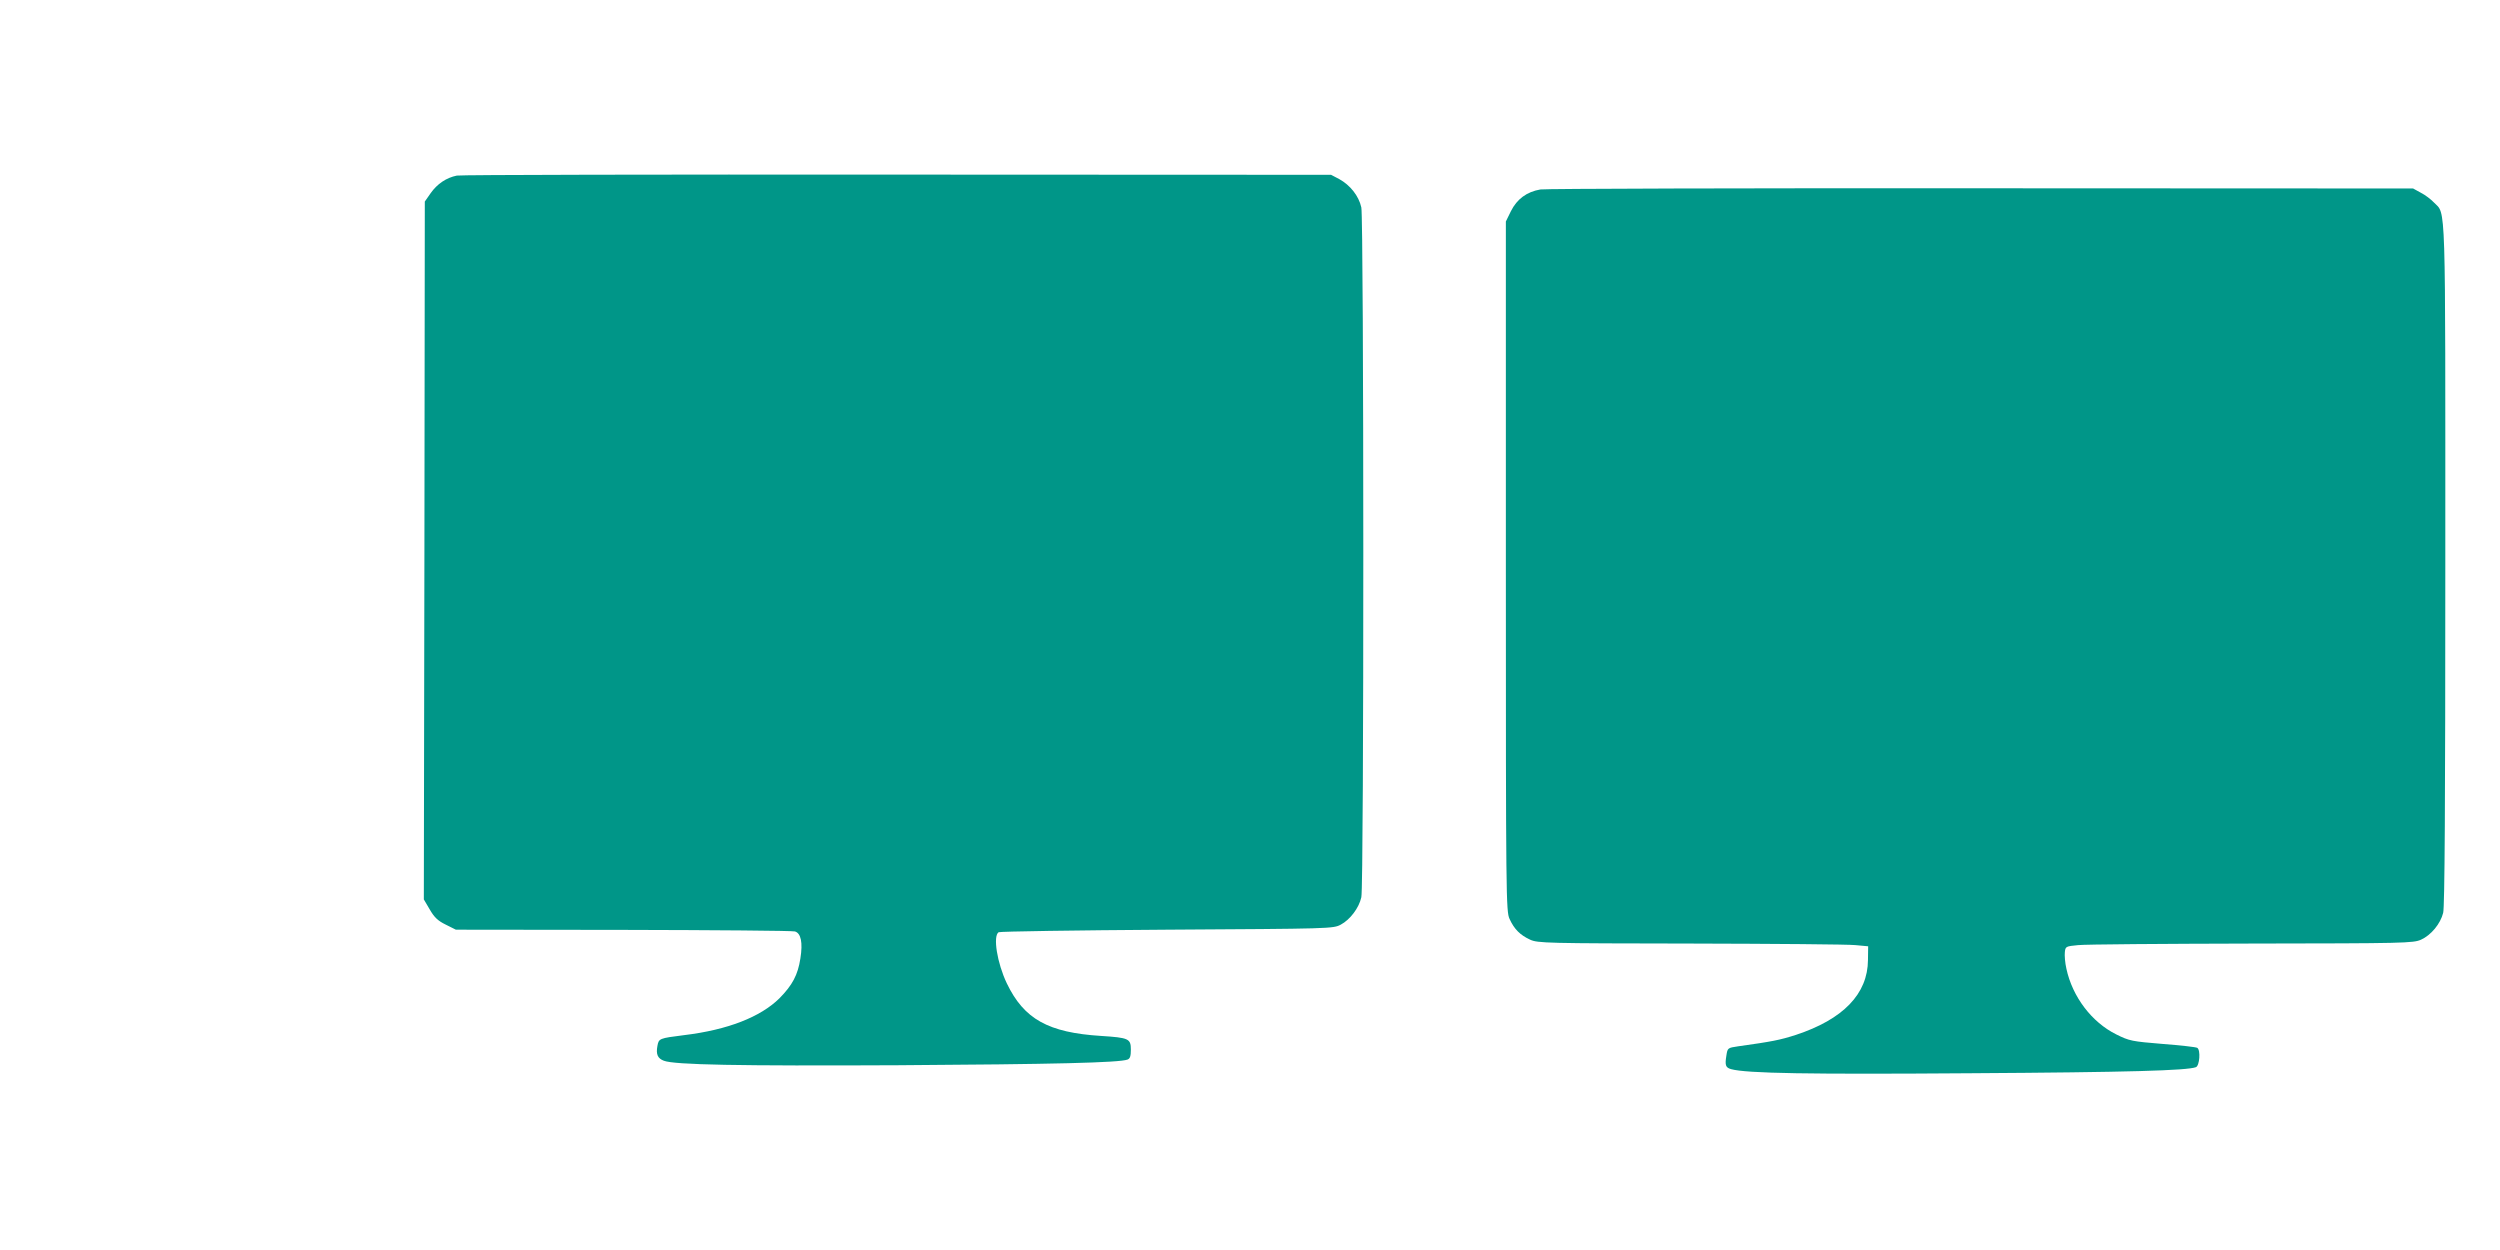
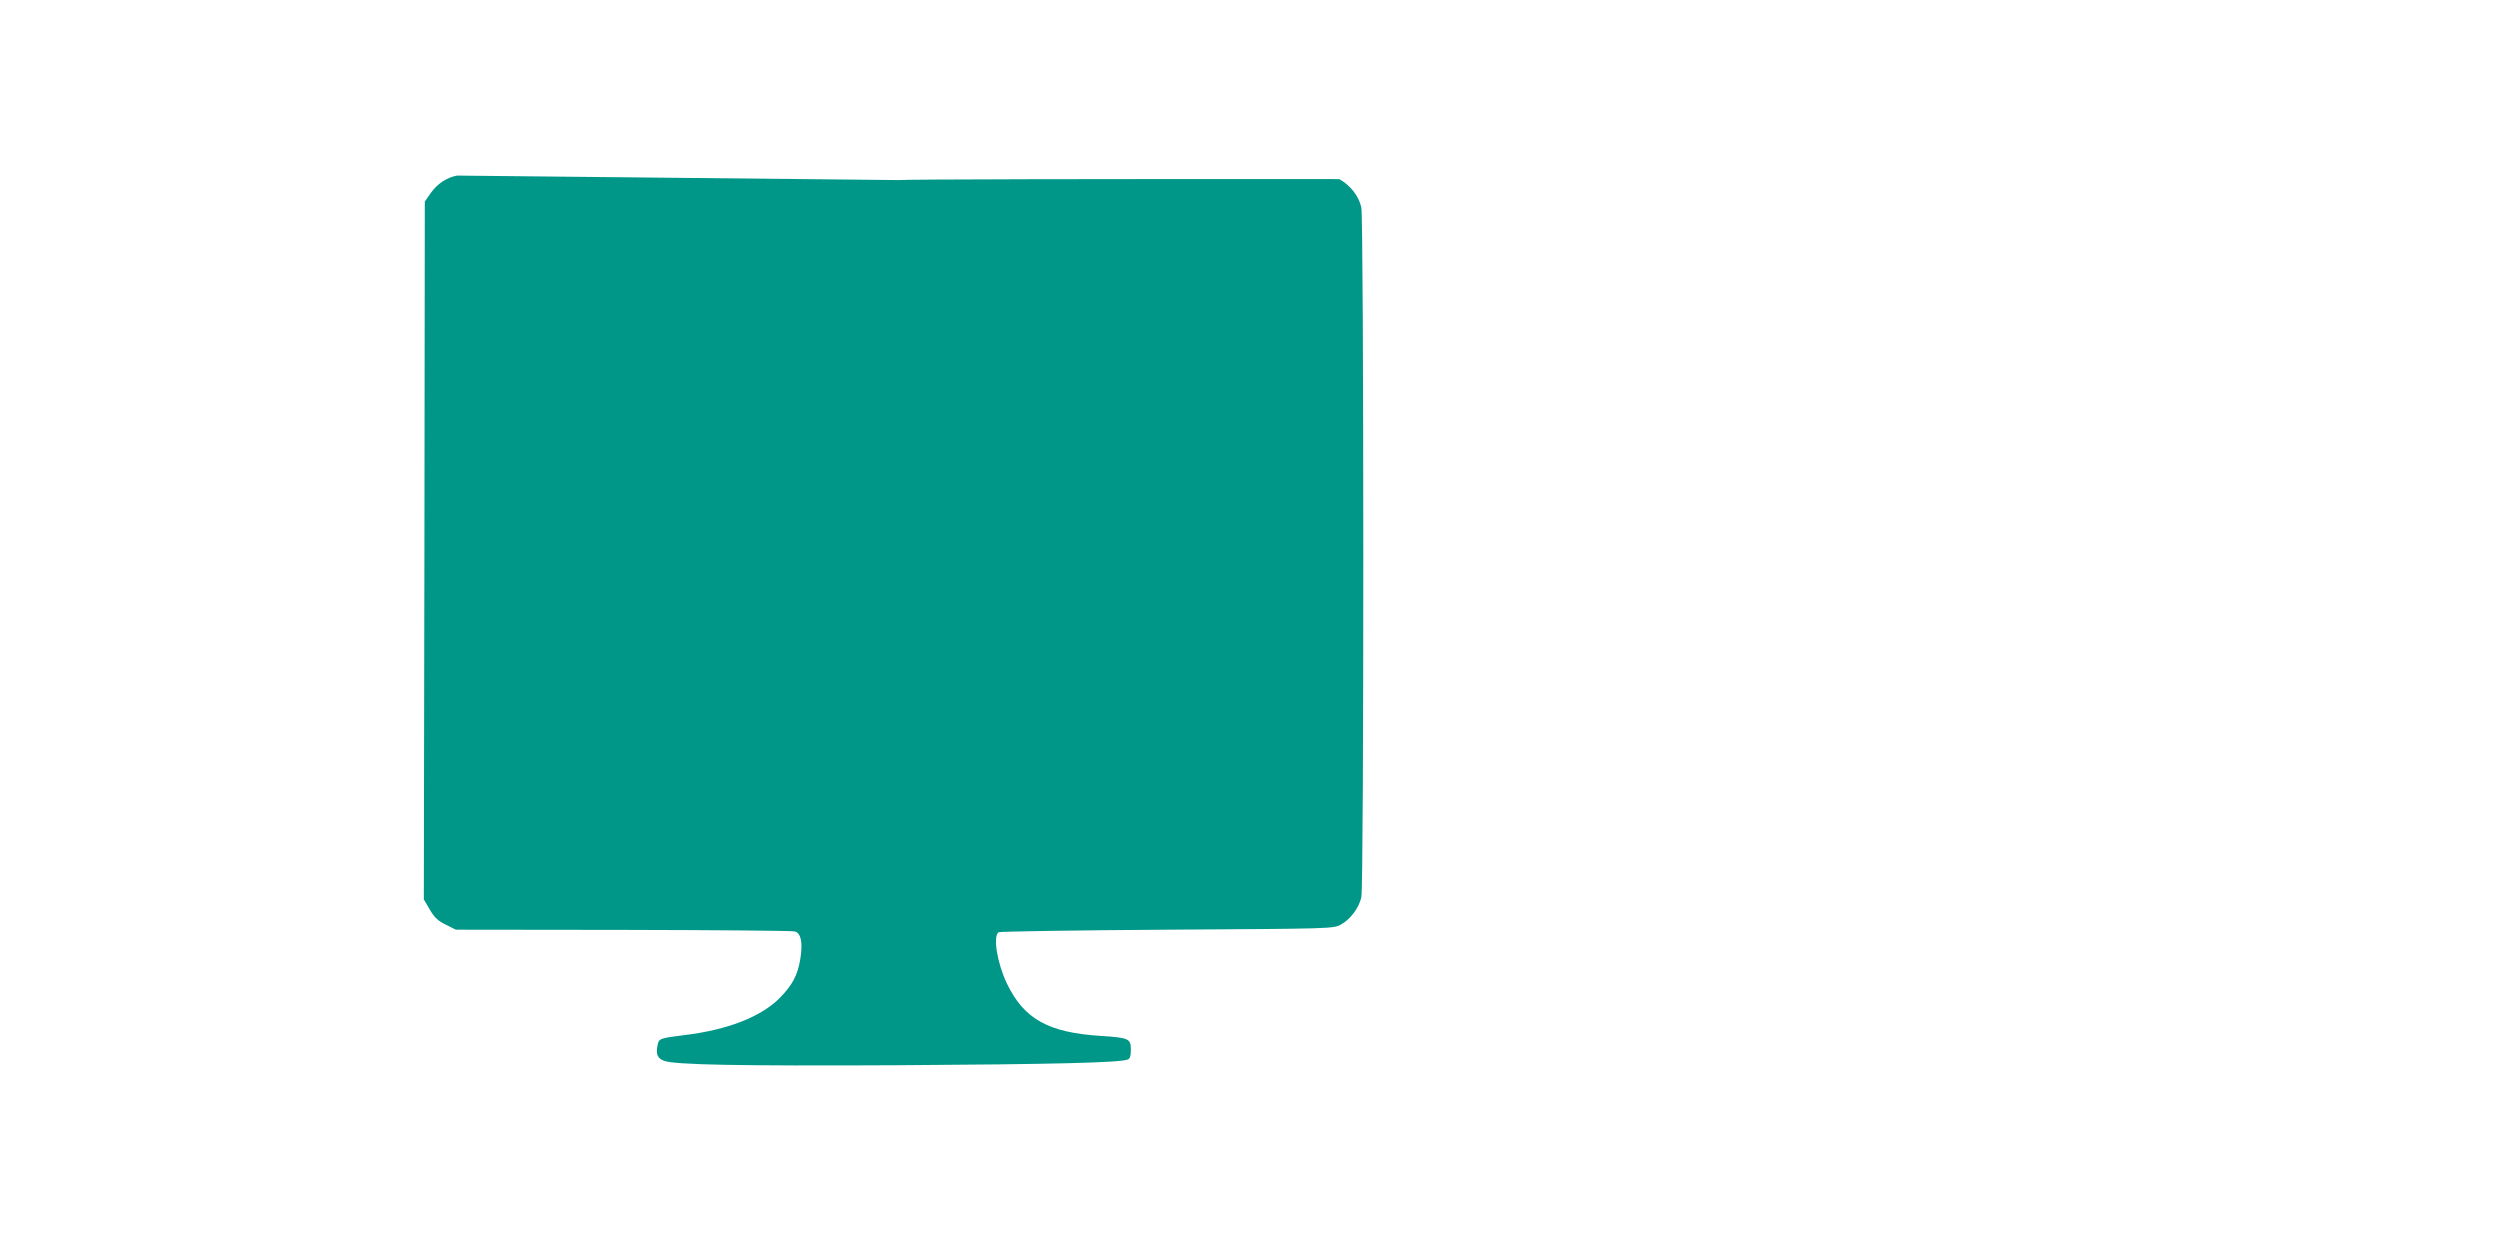
<svg xmlns="http://www.w3.org/2000/svg" version="1.0" width="1280pt" height="640pt" viewBox="0 0 1280 640" preserveAspectRatio="xMidYMid meet">
  <g transform="translate(0,640) scale(0.1,-0.1)" fill="#009688" stroke="none">
-     <path d="M2339 5501 c-54 -11 -100 -42 -134 -90 l-30 -43 -2 -1786 -3 -1787 30 -51 c23 -40 41 -58 82 -78 l52 -26 855 -1 c471 -1 867 -4 881 -8 31 -9 41 -57 28 -138 -13 -85 -41 -137 -107 -204 -97 -96 -265 -162 -489 -189 -127 -16 -129 -17 -136 -55 -8 -43 1 -64 33 -76 55 -21 377 -27 1201 -23 797 5 1130 13 1173 29 13 5 17 18 17 51 0 56 -11 61 -152 70 -271 17 -395 86 -483 269 -50 105 -72 243 -42 262 6 4 395 10 862 13 838 5 851 5 890 26 47 25 93 85 105 140 14 57 13 3470 0 3532 -13 59 -57 114 -113 145 l-42 22 -2220 1 c-1221 1 -2236 -1 -2256 -5z" />
-     <path d="M7887 5430 c-70 -12 -120 -49 -151 -111 l-26 -53 0 -1765 c0 -1700 1 -1768 19 -1806 24 -53 55 -83 105 -106 39 -18 83 -19 821 -20 429 -1 809 -4 845 -8 l65 -6 -1 -70 c-1 -174 -127 -304 -370 -384 -81 -26 -122 -34 -294 -58 -54 -8 -55 -8 -61 -48 -8 -49 -4 -61 24 -69 79 -22 401 -27 1227 -21 811 5 1108 14 1153 31 19 7 25 88 7 99 -6 4 -85 13 -177 20 -157 13 -170 15 -238 49 -125 62 -224 192 -255 336 -7 30 -10 69 -8 85 3 29 5 30 68 36 36 4 436 7 890 8 779 1 827 2 866 20 51 23 99 81 113 137 8 30 11 562 11 1782 0 1906 4 1791 -58 1855 -15 16 -45 39 -67 50 l-40 22 -2210 1 c-1215 1 -2232 -2 -2258 -6z" />
+     <path d="M2339 5501 c-54 -11 -100 -42 -134 -90 l-30 -43 -2 -1786 -3 -1787 30 -51 c23 -40 41 -58 82 -78 l52 -26 855 -1 c471 -1 867 -4 881 -8 31 -9 41 -57 28 -138 -13 -85 -41 -137 -107 -204 -97 -96 -265 -162 -489 -189 -127 -16 -129 -17 -136 -55 -8 -43 1 -64 33 -76 55 -21 377 -27 1201 -23 797 5 1130 13 1173 29 13 5 17 18 17 51 0 56 -11 61 -152 70 -271 17 -395 86 -483 269 -50 105 -72 243 -42 262 6 4 395 10 862 13 838 5 851 5 890 26 47 25 93 85 105 140 14 57 13 3470 0 3532 -13 59 -57 114 -113 145 c-1221 1 -2236 -1 -2256 -5z" />
  </g>
</svg>